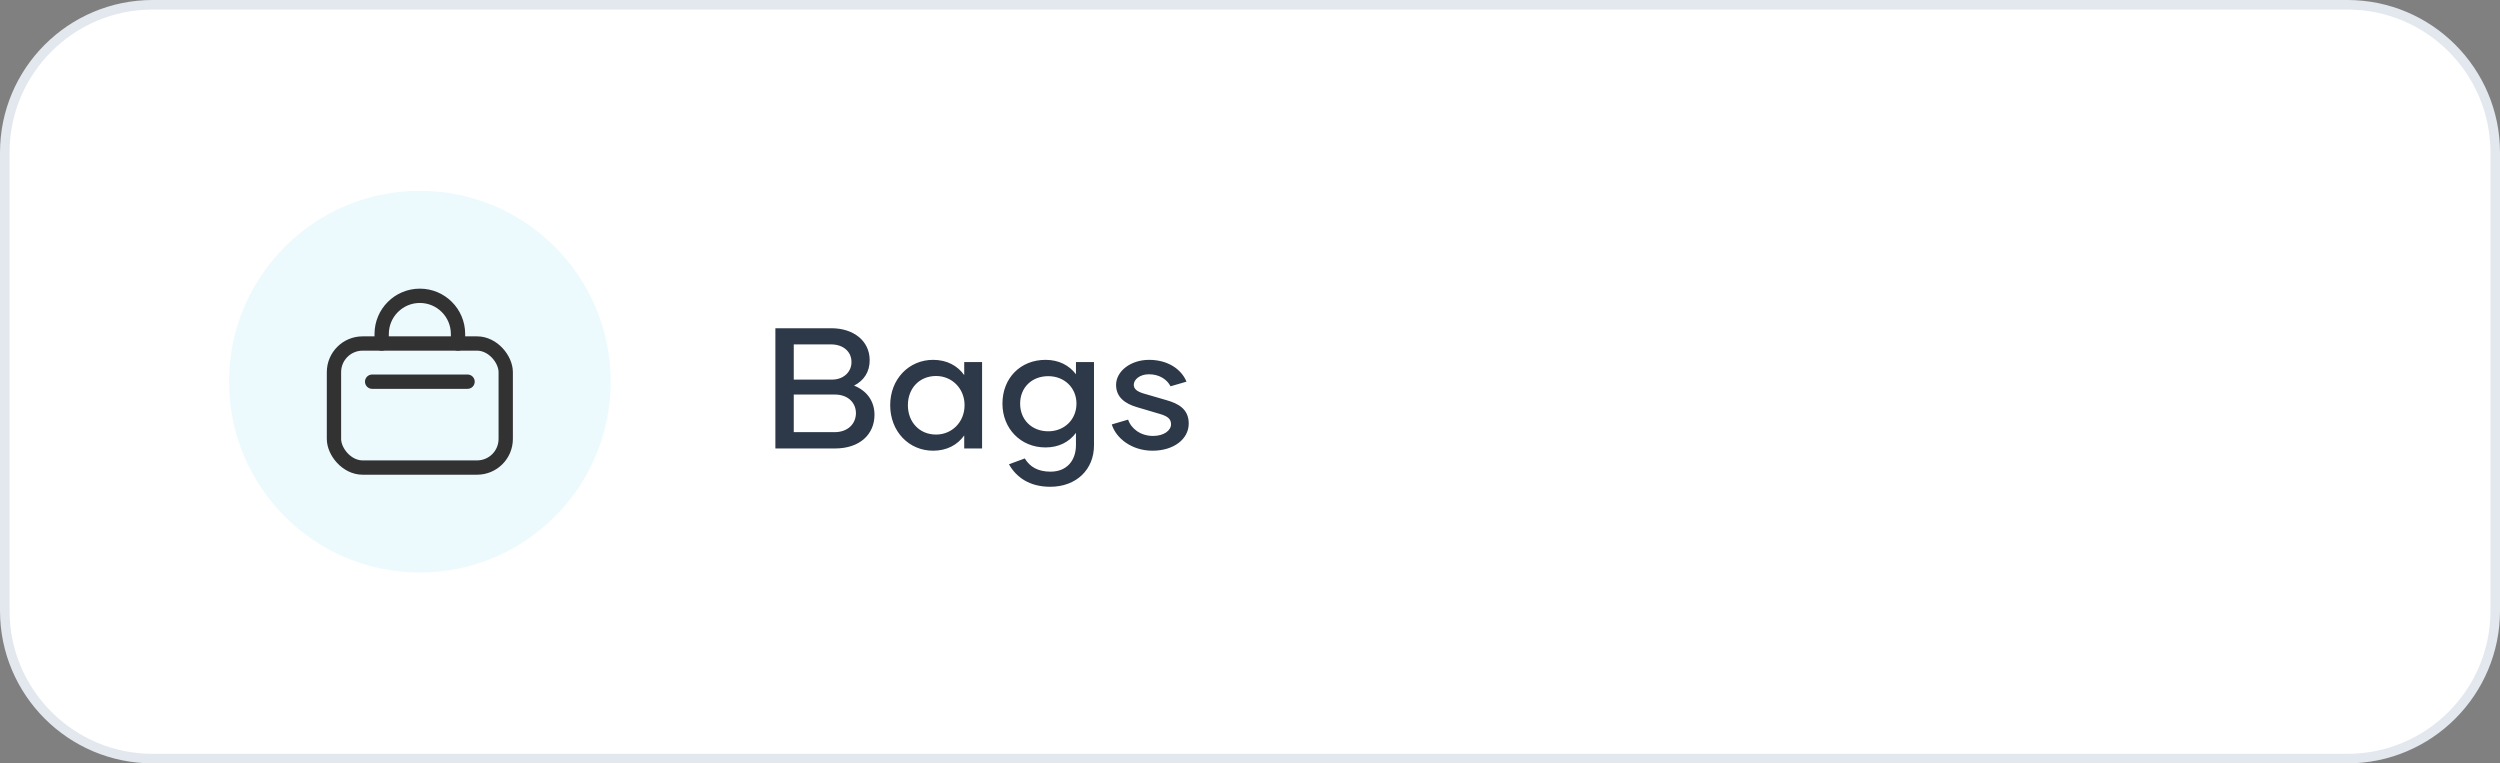
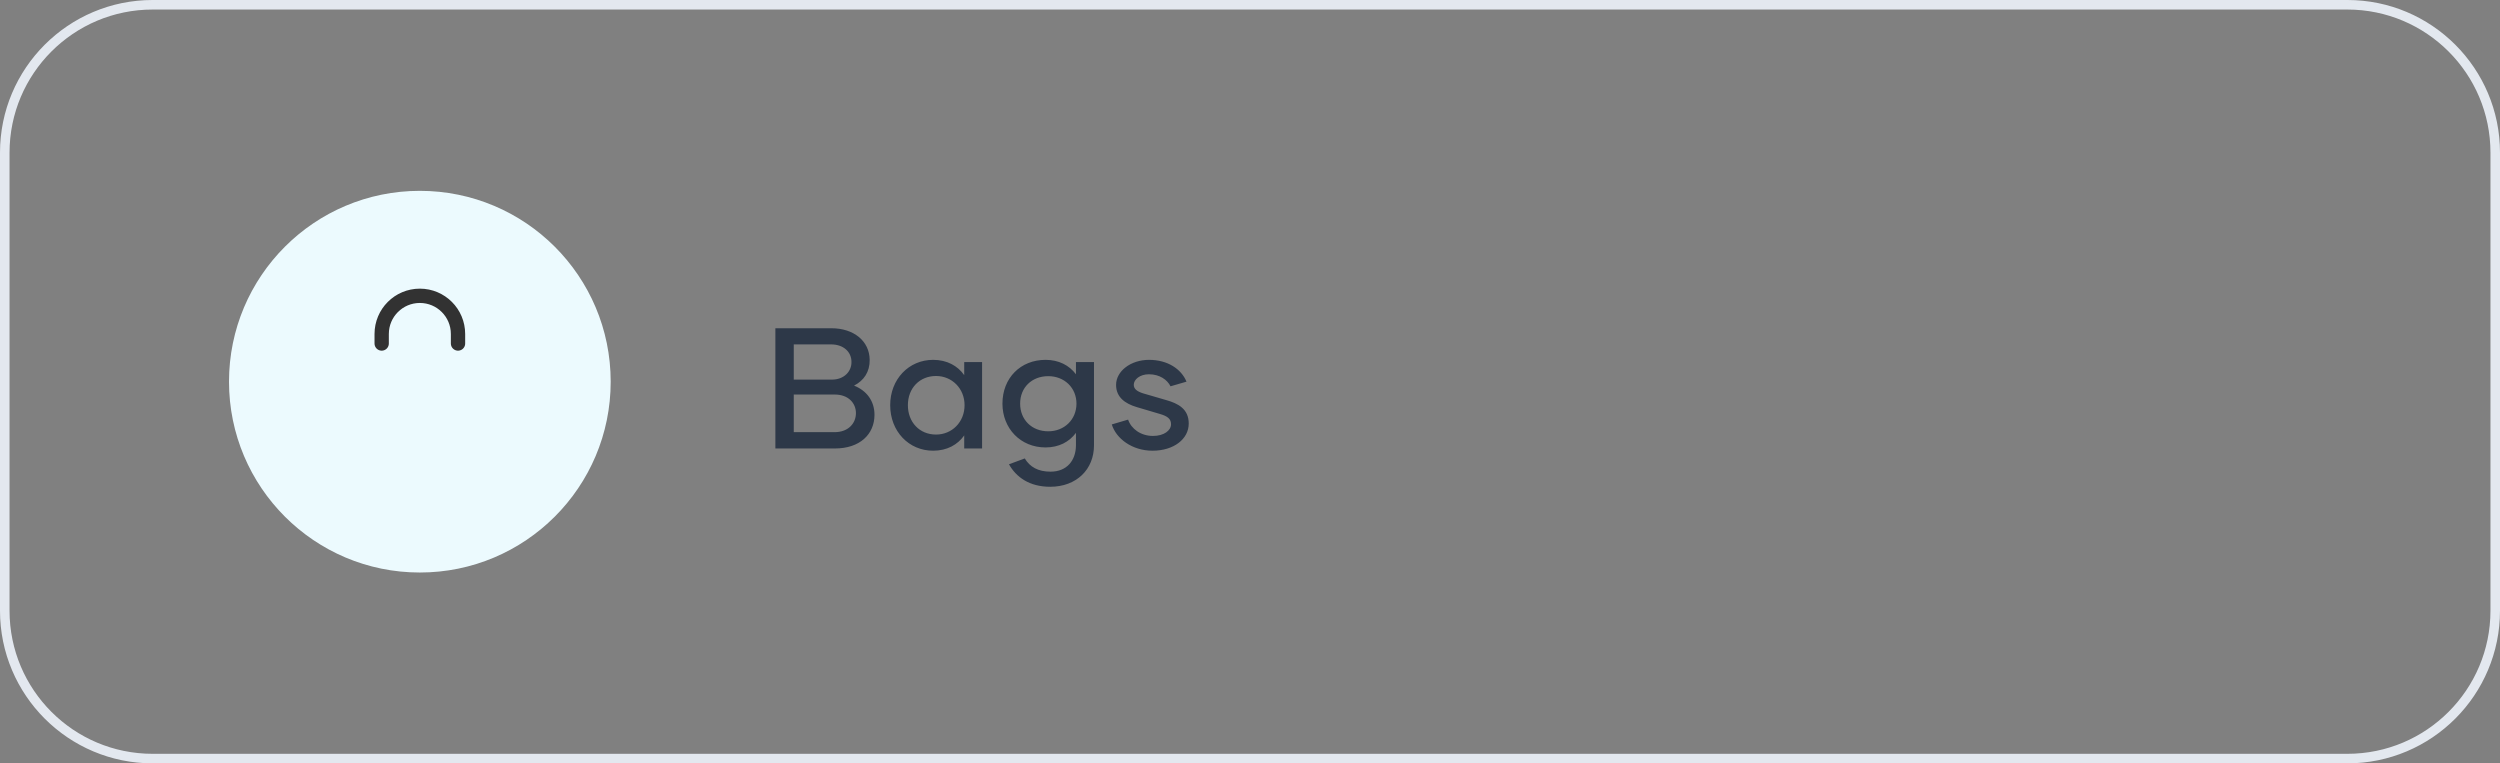
<svg xmlns="http://www.w3.org/2000/svg" width="262" height="80" viewBox="0 0 262 80" fill="none">
  <rect x="0" y="0" width="262" height="80" fill="#808080" stroke="none" />
-   <path d="M0.5 16C0.5 7.44 7.44 0.5 16 0.5H246C254.56 0.5 261.5 7.44 261.5 16V64C261.5 72.56 254.56 79.5 246 79.5H16C7.44 79.5 0.5 72.56 0.5 64V16Z" fill="white" />
  <path d="M0.5 16C0.5 7.44 7.44 0.5 16 0.5H246C254.56 0.5 261.5 7.44 261.5 16V64C261.5 72.56 254.56 79.5 246 79.5H16C7.44 79.5 0.5 72.56 0.5 64V16Z" stroke="#E3E8EF" />
  <path d="M24 40C24 28.954 32.954 20 44 20C55.046 20 64 28.954 64 40C64 51.046 55.046 60 44 60C32.954 60 24 51.046 24 40Z" fill="#ECFAFE" />
-   <rect x="35" y="36" width="18" height="13" rx="3" stroke="#323232" stroke-width="1.5" stroke-linecap="round" stroke-linejoin="round" />
-   <path d="M49 40H39" stroke="#323232" stroke-width="1.5" stroke-linecap="round" stroke-linejoin="round" />
  <path d="M48 36V35C48 32.791 46.209 31 44 31V31C41.791 31 40 32.791 40 35V36" stroke="#323232" stroke-width="1.5" stroke-linecap="round" stroke-linejoin="round" />
  <path d="M89.504 40.412C90.818 40.934 91.646 42.014 91.646 43.472C91.646 45.524 90.098 47 87.506 47H81.26V34.4H87.128C89.486 34.4 91.124 35.75 91.142 37.712C91.16 38.972 90.53 39.89 89.504 40.412ZM87.092 36.092H83.186V39.782H87.2C88.442 39.782 89.252 38.936 89.234 37.928C89.234 36.866 88.388 36.092 87.092 36.092ZM87.47 45.29C88.874 45.29 89.702 44.39 89.702 43.292C89.702 42.266 88.928 41.348 87.488 41.348H83.186V45.29H87.47ZM97.792 47.234C95.236 47.234 93.292 45.2 93.292 42.464C93.292 39.746 95.236 37.712 97.792 37.712C99.25 37.712 100.366 38.342 101.05 39.314V37.946H102.922V47H101.05V45.632C100.366 46.604 99.25 47.234 97.792 47.234ZM98.098 45.542C99.754 45.542 101.086 44.246 101.086 42.464C101.086 40.7 99.754 39.404 98.098 39.404C96.37 39.404 95.146 40.682 95.146 42.464C95.146 44.246 96.37 45.542 98.098 45.542ZM112.76 37.946H114.65V46.676C114.65 49.196 112.814 51.014 110.06 51.014C107.882 51.014 106.496 50.006 105.74 48.656L107.396 48.044C107.936 48.944 108.8 49.43 110.096 49.43C111.824 49.43 112.742 48.242 112.76 46.694V45.362C112.058 46.316 110.96 46.892 109.574 46.892C106.946 46.892 105.056 44.894 105.056 42.302C105.056 39.62 106.946 37.712 109.574 37.712C110.96 37.712 112.058 38.288 112.76 39.224V37.946ZM109.862 45.2C111.536 45.2 112.814 43.976 112.814 42.302C112.814 40.628 111.536 39.422 109.862 39.422C108.116 39.422 106.91 40.628 106.91 42.302C106.91 43.976 108.116 45.2 109.862 45.2ZM120.781 47.234C118.639 47.234 116.965 45.956 116.515 44.48L118.225 43.976C118.549 44.93 119.539 45.686 120.835 45.686C121.987 45.686 122.725 45.11 122.725 44.462C122.725 43.904 122.365 43.616 121.555 43.382L119.125 42.662C117.919 42.302 116.965 41.636 116.965 40.34C116.965 38.9 118.495 37.712 120.421 37.712C122.383 37.712 123.805 38.684 124.345 39.998L122.671 40.484C122.329 39.8 121.537 39.224 120.403 39.224C119.449 39.224 118.819 39.782 118.819 40.322C118.819 40.772 119.179 41.024 119.791 41.222L122.203 41.924C123.481 42.284 124.579 42.86 124.579 44.39C124.579 46.01 123.013 47.234 120.781 47.234Z" fill="#2D3848" />
</svg>